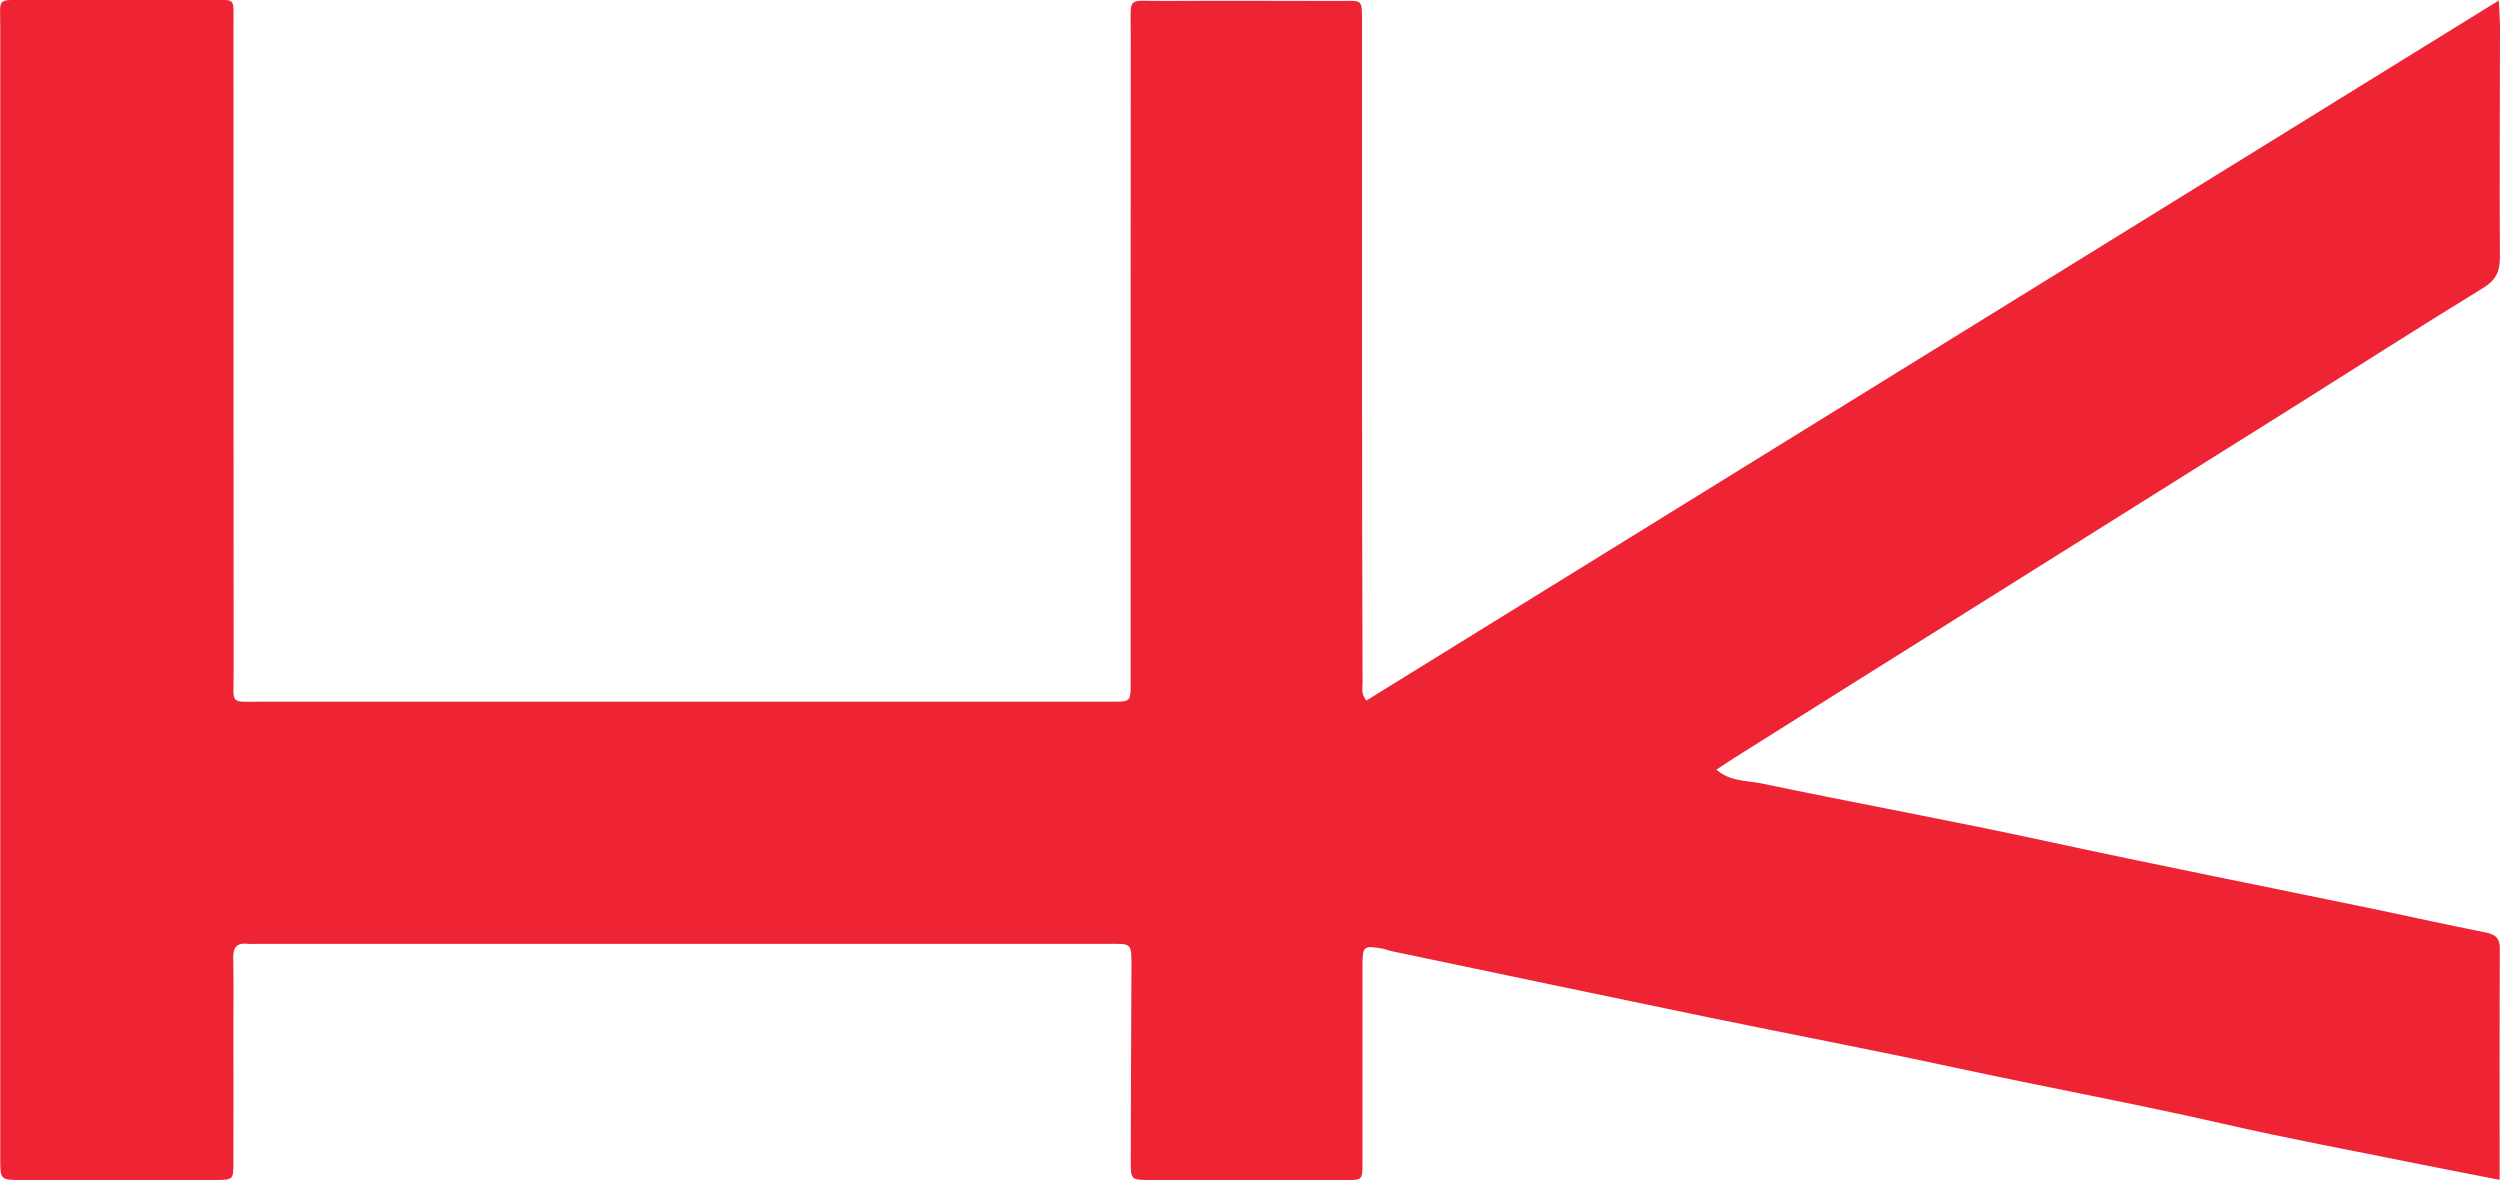
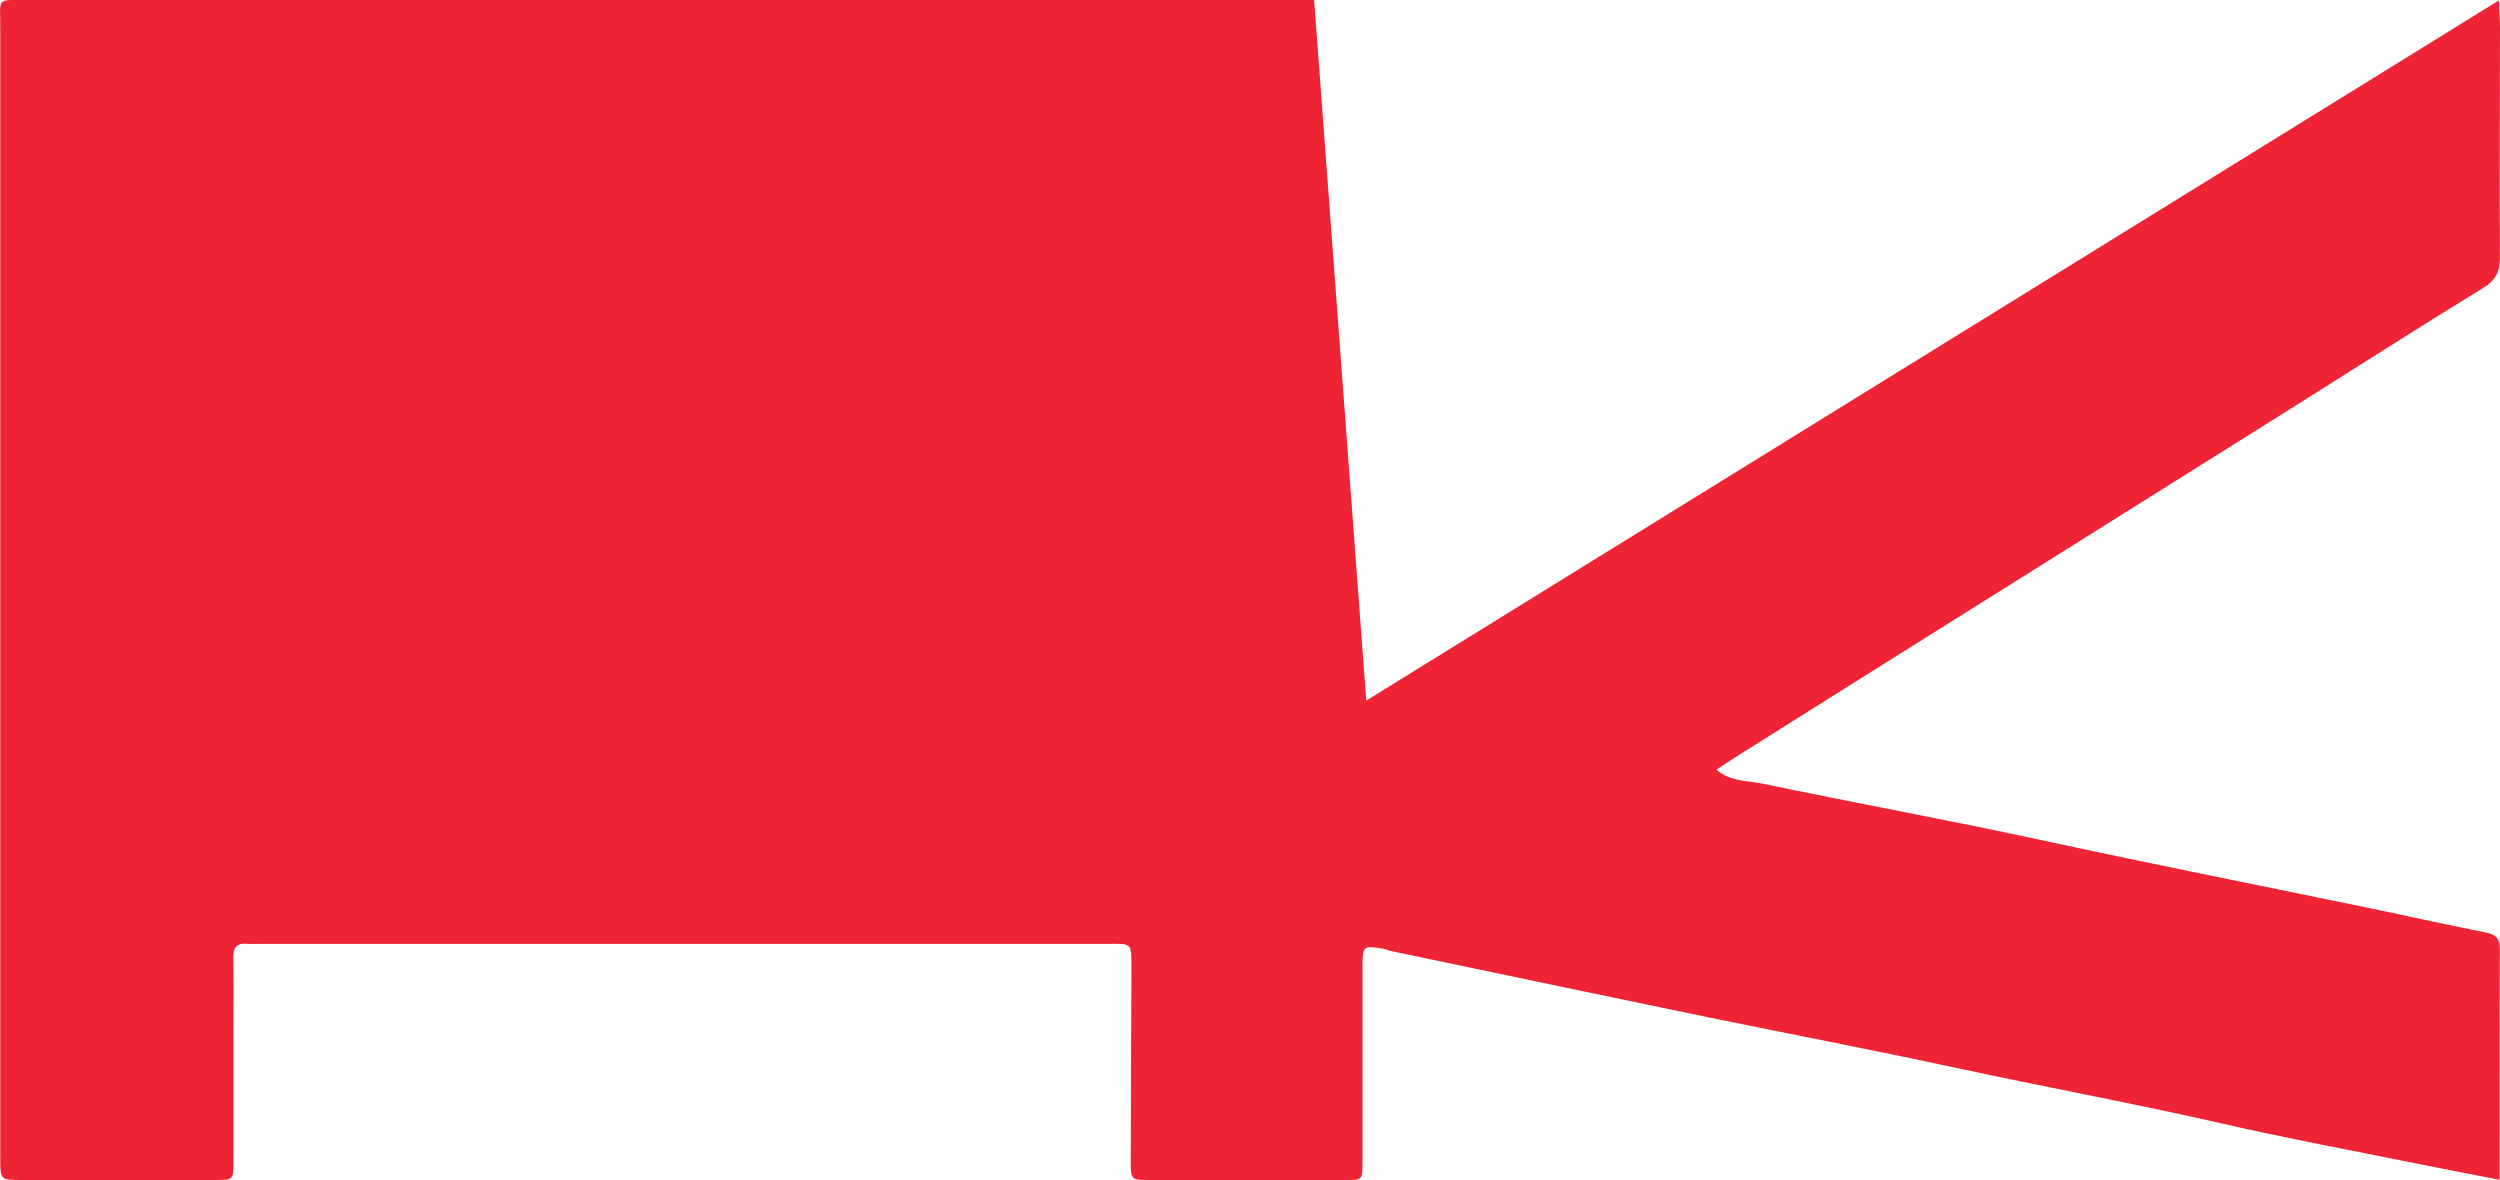
<svg xmlns="http://www.w3.org/2000/svg" width="107.286" height="50.642" viewBox="0 0 28.386 13.399">
-   <path d="M15.513 7.955l12.86-7.95c.005.125.013.215.013.303 0 .868-.007 1.736-.001 2.604.001.165-.041.267-.188.356-.712.436-1.415.887-2.123 1.332L22.2 7.03c-.838.525-1.675 1.051-2.512 1.578-.06.038-.12.079-.2.131.16.138.346.122.51.156 1.07.224 2.148.42 3.218.652 1.255.272 2.514.521 3.77.781.412.088.824.177 1.238.26.1.02.16.056.16.179-.004.866-.002 1.733-.002 2.629-.334-.066-.648-.124-.96-.188-.73-.148-1.462-.283-2.187-.45-1.016-.232-2.04-.42-3.058-.64-.93-.2-1.864-.379-2.795-.57-1.196-.247-2.39-.499-3.585-.749-.035-.007-.07-.023-.104-.029-.214-.035-.222-.03-.223.206v2.212c0 .22.002.211-.21.21h-2.216c-.202-.001-.205-.005-.205-.216.001-.728.005-1.456.008-2.182 0-.307.01-.283-.283-.283H2.941c-.045 0-.09.003-.135-.001-.117-.011-.16.041-.158.162.006.262.002.522.002.784 0 .512.002 1.026 0 1.539 0 .192-.004.196-.195.197H.24c-.234 0-.237-.002-.237-.241V9.939.31c0-.344-.048-.309.304-.31h2.082c.291 0 .262-.033.262.268 0 2.452 0 4.906.002 7.359 0 .386-.057.34.33.34h9.594c.279.001.261.018.261-.274 0-2.434-.001-4.869.001-7.304 0-.449-.053-.375.376-.378.667-.004 1.333-.001 2 0 .257 0 .25-.032.25.254v4.03c0 1.157.003 2.313.006 3.47 0 .052-.019.11.043.189" fill="#ee2333" />
+   <path d="M15.513 7.955l12.86-7.95c.005.125.013.215.013.303 0 .868-.007 1.736-.001 2.604.001.165-.041.267-.188.356-.712.436-1.415.887-2.123 1.332L22.2 7.03c-.838.525-1.675 1.051-2.512 1.578-.06.038-.12.079-.2.131.16.138.346.122.51.156 1.07.224 2.148.42 3.218.652 1.255.272 2.514.521 3.77.781.412.088.824.177 1.238.26.1.02.16.056.16.179-.004.866-.002 1.733-.002 2.629-.334-.066-.648-.124-.96-.188-.73-.148-1.462-.283-2.187-.45-1.016-.232-2.04-.42-3.058-.64-.93-.2-1.864-.379-2.795-.57-1.196-.247-2.39-.499-3.585-.749-.035-.007-.07-.023-.104-.029-.214-.035-.222-.03-.223.206v2.212c0 .22.002.211-.21.21h-2.216c-.202-.001-.205-.005-.205-.216.001-.728.005-1.456.008-2.182 0-.307.01-.283-.283-.283H2.941c-.045 0-.09.003-.135-.001-.117-.011-.16.041-.158.162.006.262.002.522.002.784 0 .512.002 1.026 0 1.539 0 .192-.004.196-.195.197H.24c-.234 0-.237-.002-.237-.241V9.939.31c0-.344-.048-.309.304-.31h2.082h9.594c.279.001.261.018.261-.274 0-2.434-.001-4.869.001-7.304 0-.449-.053-.375.376-.378.667-.004 1.333-.001 2 0 .257 0 .25-.032.25.254v4.03c0 1.157.003 2.313.006 3.47 0 .052-.019.11.043.189" fill="#ee2333" />
</svg>